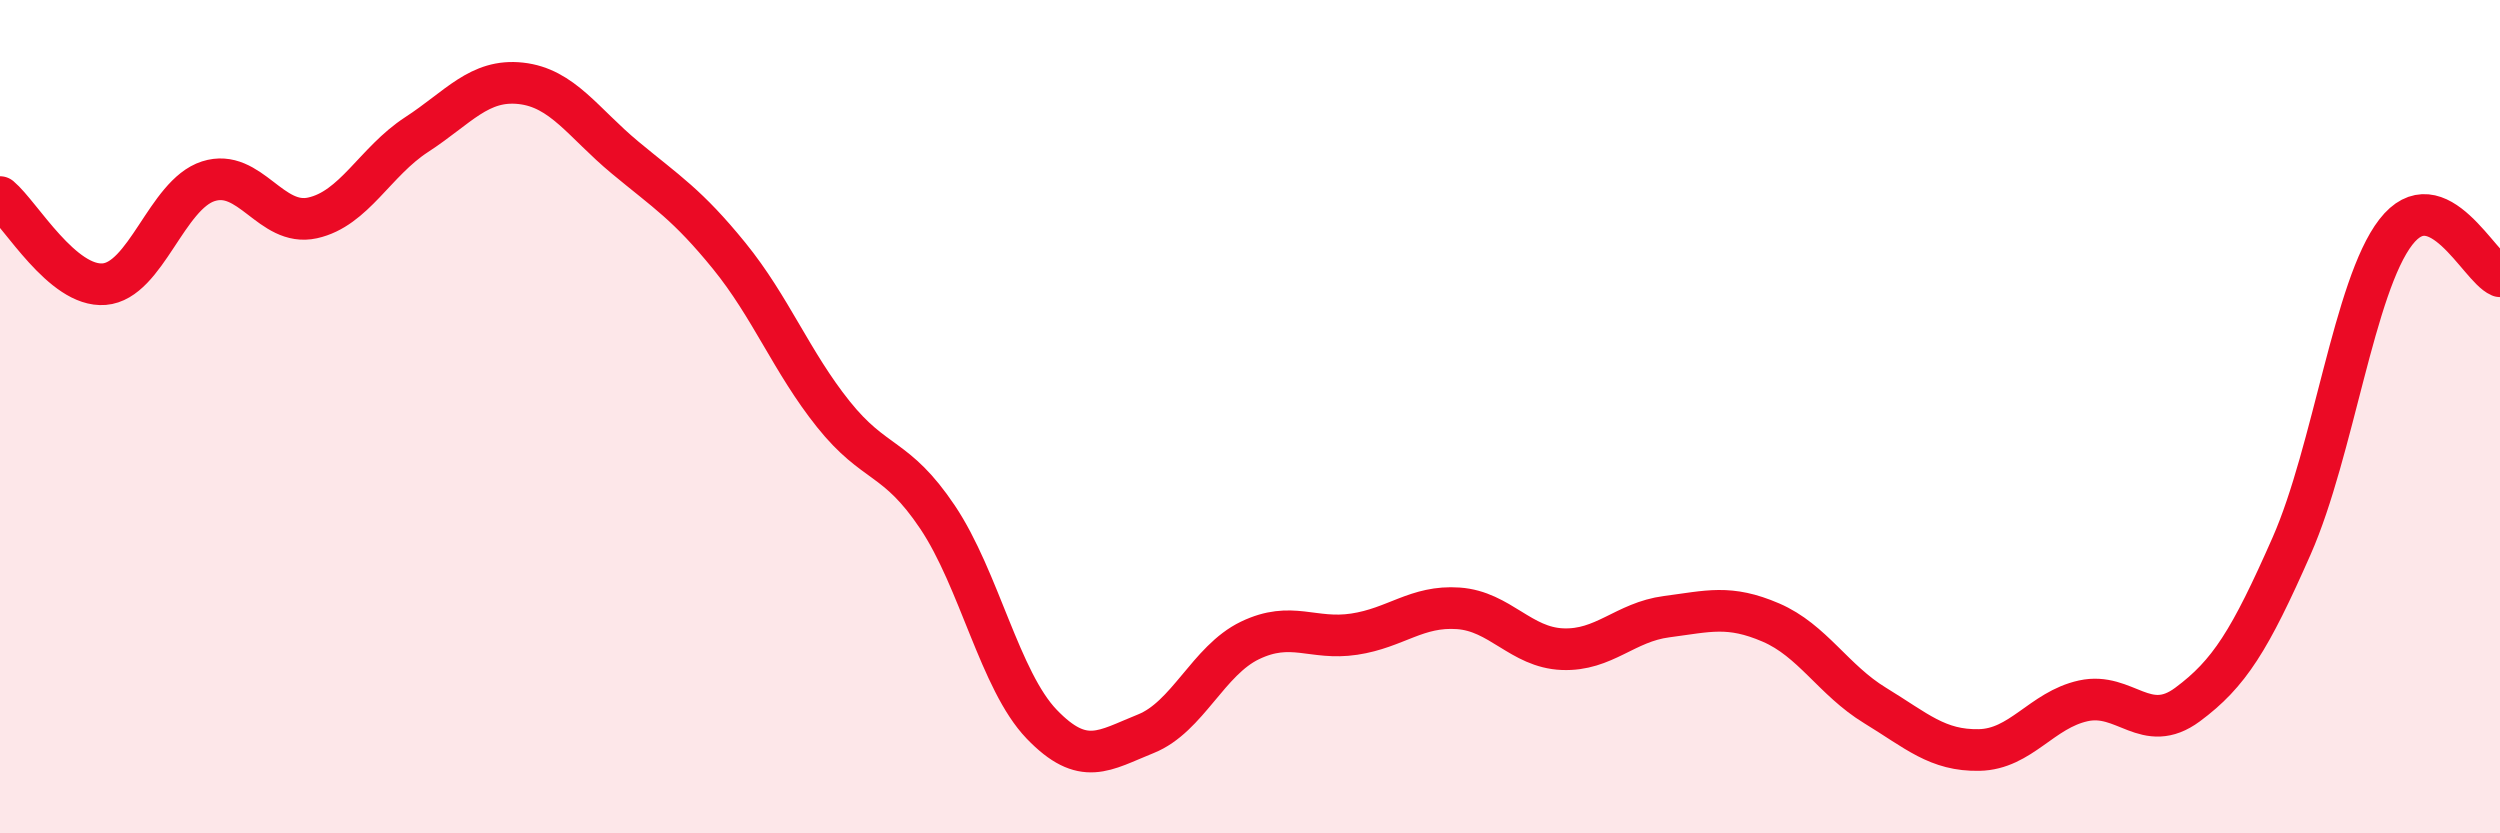
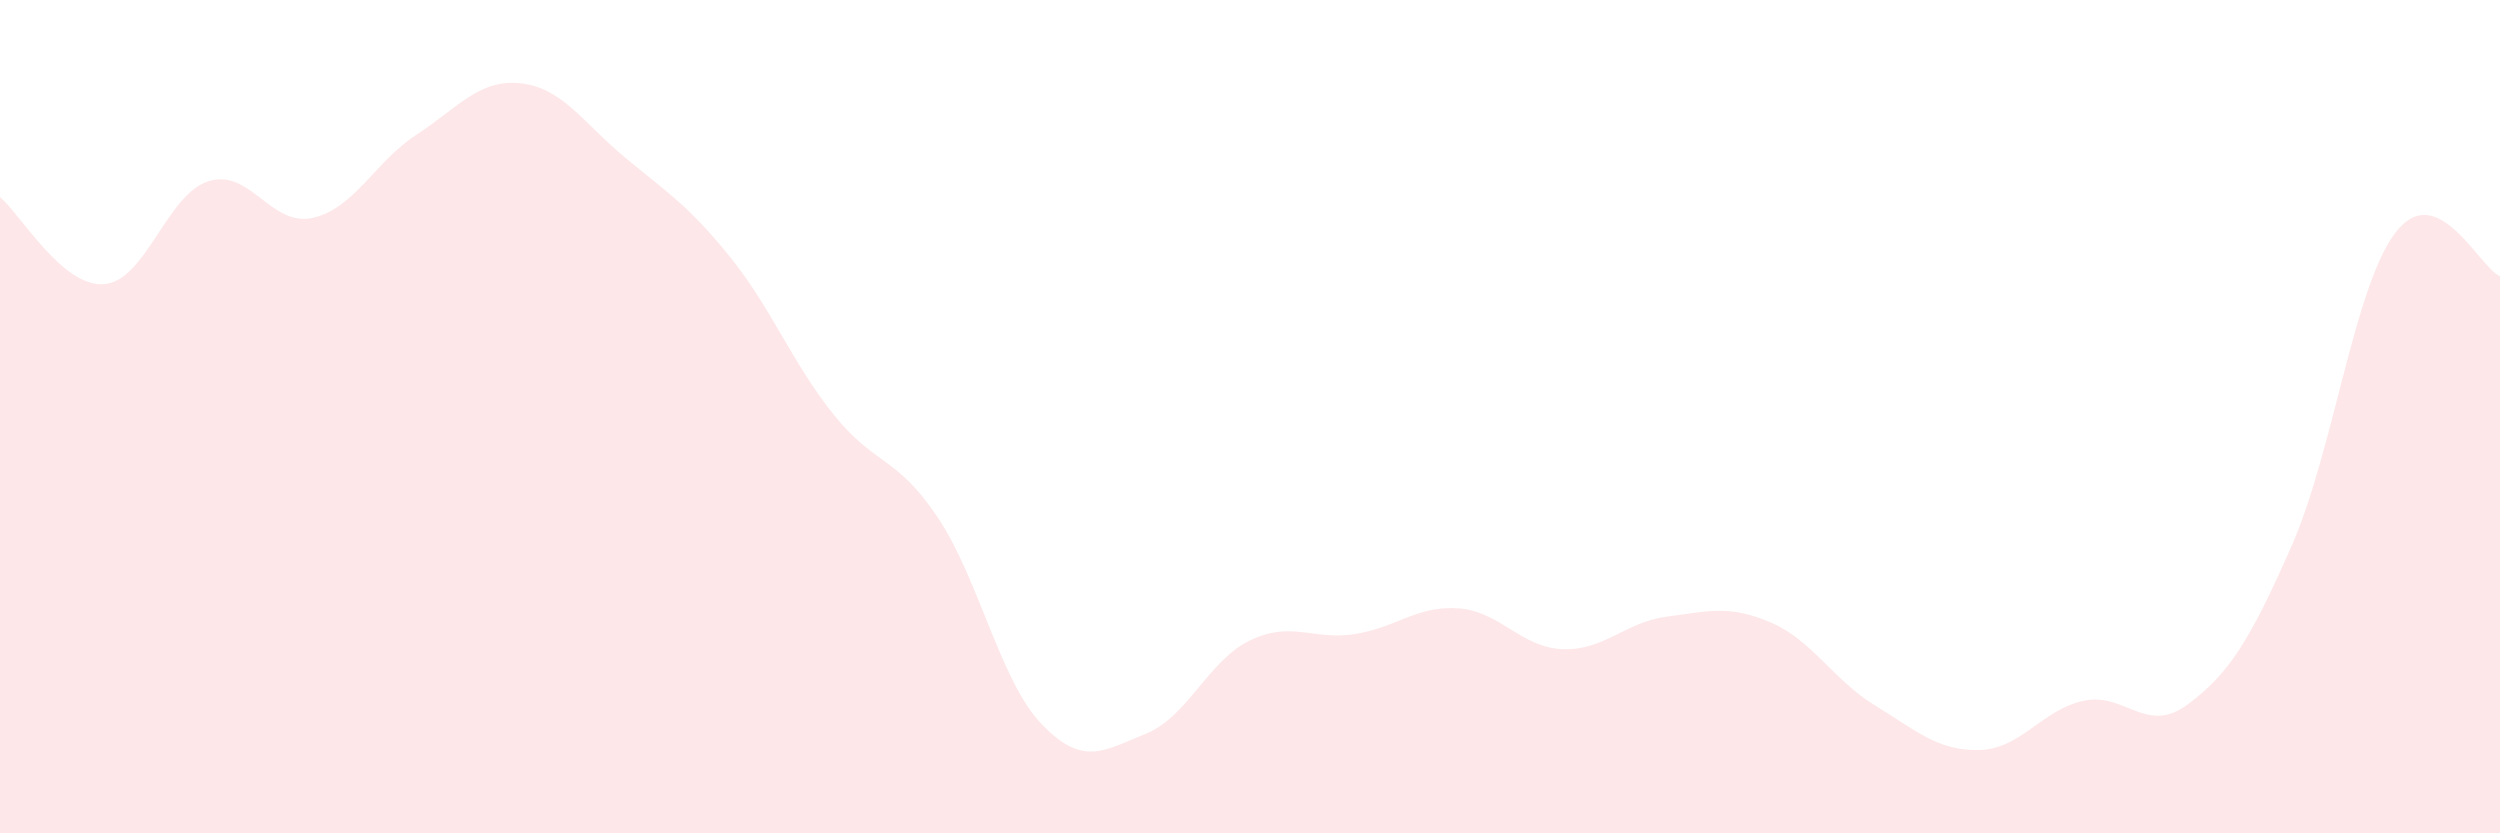
<svg xmlns="http://www.w3.org/2000/svg" width="60" height="20" viewBox="0 0 60 20">
  <path d="M 0,4.73 C 0.5,5.15 1.5,6.9 2.5,6.82 C 3.5,6.74 4,4.67 5,4.35 C 6,4.03 6.5,5.45 7.5,5.23 C 8.5,5.01 9,3.88 10,3.23 C 11,2.58 11.5,1.89 12.5,2 C 13.5,2.11 14,2.95 15,3.78 C 16,4.61 16.5,4.91 17.5,6.14 C 18.5,7.37 19,8.69 20,9.94 C 21,11.19 21.5,10.92 22.5,12.41 C 23.5,13.9 24,16.34 25,17.38 C 26,18.42 26.5,18.01 27.5,17.61 C 28.5,17.21 29,15.85 30,15.37 C 31,14.89 31.5,15.37 32.5,15.22 C 33.5,15.07 34,14.53 35,14.6 C 36,14.67 36.5,15.54 37.5,15.58 C 38.5,15.62 39,14.93 40,14.8 C 41,14.67 41.5,14.51 42.5,14.94 C 43.5,15.37 44,16.32 45,16.93 C 46,17.54 46.5,18.02 47.5,18 C 48.5,17.98 49,17.04 50,16.82 C 51,16.6 51.5,17.65 52.5,16.91 C 53.5,16.17 54,15.37 55,13.1 C 56,10.83 56.5,6.86 57.5,5.57 C 58.5,4.28 59.5,6.42 60,6.63L60 20L0 20Z" fill="#EB0A25" opacity="0.1" stroke-linecap="round" stroke-linejoin="round" />
-   <path d="M 0,4.73 C 0.5,5.15 1.5,6.9 2.5,6.82 C 3.5,6.74 4,4.67 5,4.35 C 6,4.03 6.5,5.45 7.5,5.23 C 8.5,5.01 9,3.88 10,3.23 C 11,2.58 11.5,1.89 12.5,2 C 13.5,2.11 14,2.95 15,3.78 C 16,4.61 16.5,4.91 17.5,6.14 C 18.5,7.37 19,8.69 20,9.94 C 21,11.19 21.5,10.92 22.5,12.41 C 23.5,13.9 24,16.34 25,17.38 C 26,18.42 26.5,18.01 27.5,17.61 C 28.5,17.21 29,15.85 30,15.37 C 31,14.89 31.5,15.37 32.5,15.22 C 33.5,15.07 34,14.53 35,14.6 C 36,14.67 36.5,15.54 37.5,15.58 C 38.5,15.62 39,14.93 40,14.8 C 41,14.67 41.5,14.51 42.5,14.94 C 43.5,15.37 44,16.32 45,16.93 C 46,17.54 46.5,18.02 47.5,18 C 48.5,17.98 49,17.04 50,16.82 C 51,16.6 51.5,17.65 52.5,16.91 C 53.5,16.17 54,15.37 55,13.1 C 56,10.83 56.5,6.86 57.5,5.57 C 58.5,4.28 59.5,6.42 60,6.63" stroke="#EB0A25" stroke-width="1" fill="none" stroke-linecap="round" stroke-linejoin="round" />
</svg>